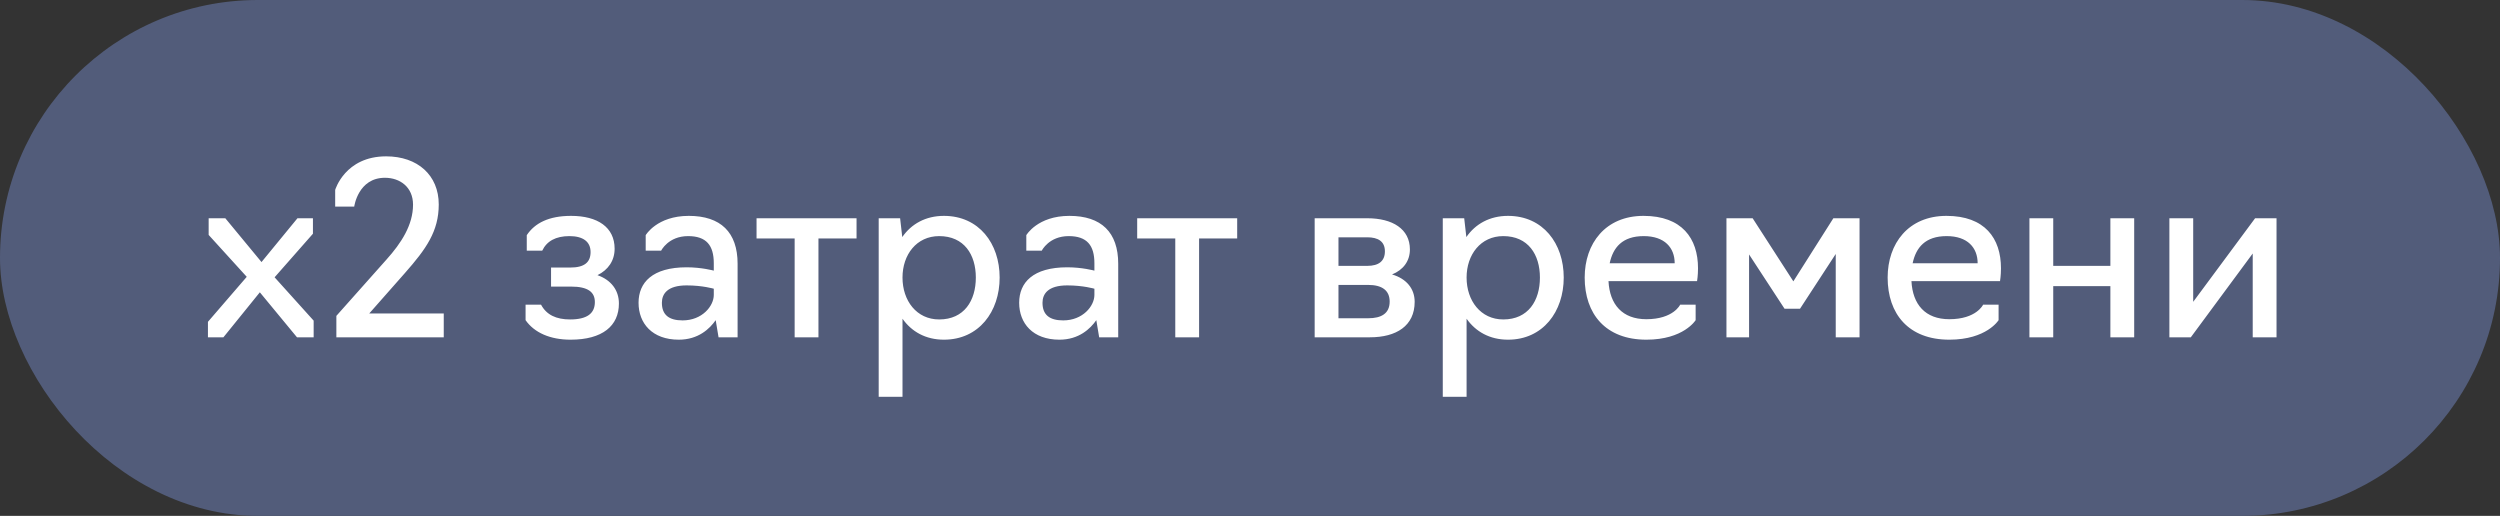
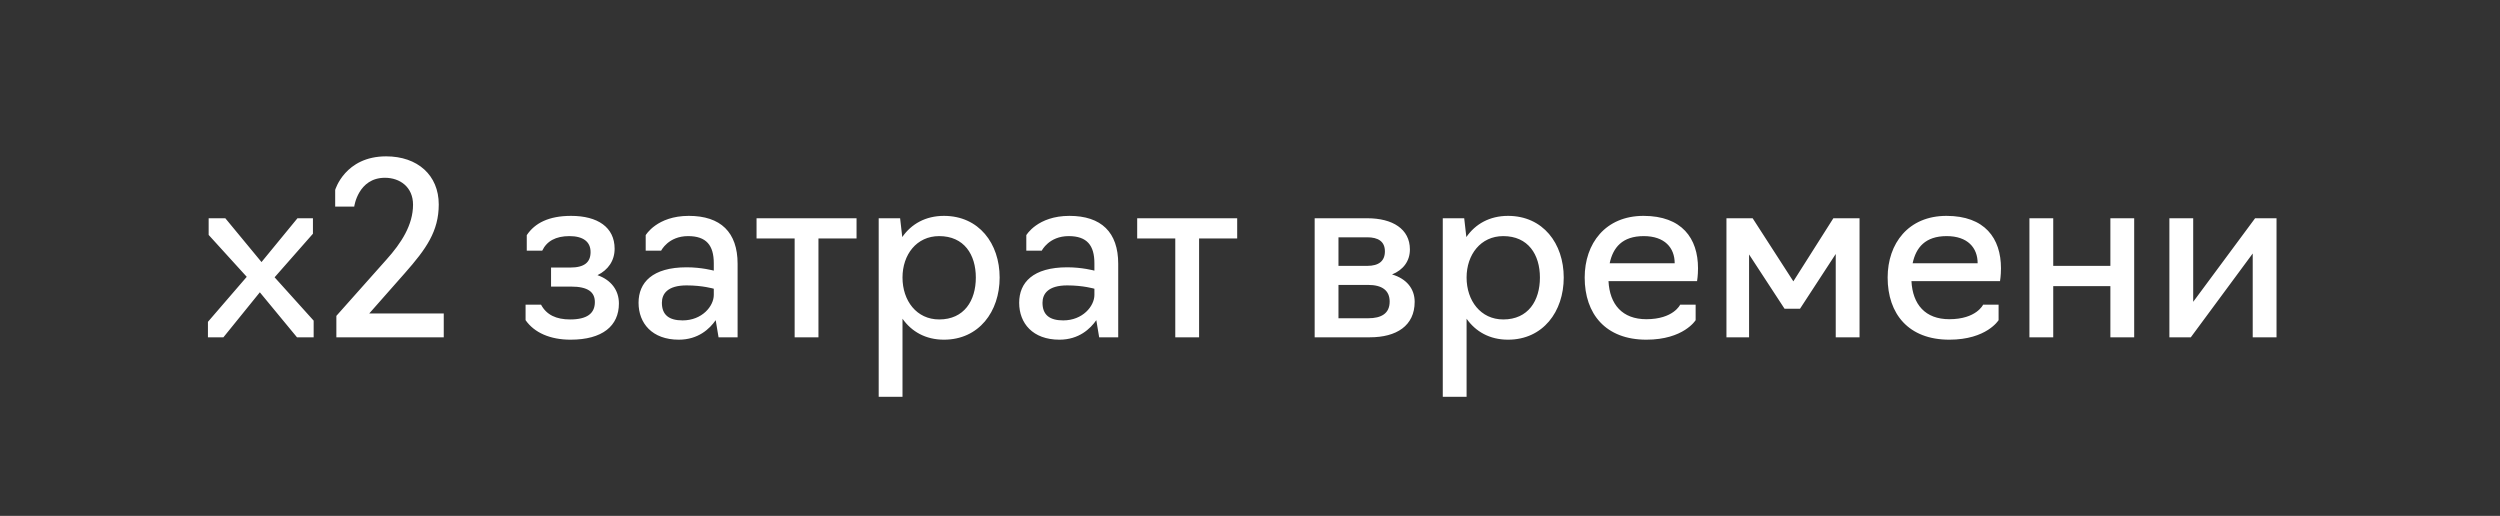
<svg xmlns="http://www.w3.org/2000/svg" width="126" height="26" viewBox="0 0 126 26" fill="none">
  <rect x="0" y="0" width="126" height="26" fill="#333333" stroke="none" />
-   <rect width="126" height="26" rx="13" fill="#525C7A" />
  <path d="M10.48 17V16.22L12.436 13.952L10.516 11.84V11H11.356L13.18 13.208L14.992 11H15.772V11.78L13.84 13.976L15.808 16.16V17H14.968L13.096 14.732L11.26 17H10.48ZM22.365 17H16.953V15.92L19.473 13.088C20.229 12.248 20.817 11.336 20.817 10.316C20.817 9.428 20.157 8.96 19.401 8.96C18.045 8.96 17.853 10.412 17.853 10.412H16.893V9.572C16.893 9.572 17.385 7.88 19.461 7.88C21.045 7.88 22.113 8.828 22.113 10.304C22.113 11.66 21.477 12.548 20.409 13.76L18.609 15.8H22.365V17ZM28.757 17.12C27.737 17.12 26.933 16.772 26.489 16.136V15.356H27.269C27.545 15.872 28.037 16.1 28.733 16.1C29.585 16.1 29.981 15.8 29.981 15.224C29.981 14.72 29.633 14.444 28.781 14.444H27.773V13.484H28.745C29.453 13.484 29.765 13.22 29.765 12.704C29.765 12.176 29.381 11.9 28.697 11.9C28.013 11.9 27.557 12.152 27.329 12.632H26.549V11.852C26.957 11.24 27.665 10.88 28.781 10.88C30.125 10.88 30.977 11.456 30.977 12.536C30.977 13.136 30.653 13.604 30.113 13.868C30.797 14.108 31.193 14.624 31.193 15.296C31.193 16.424 30.365 17.12 28.757 17.12ZM34.211 17.12C32.867 17.12 32.183 16.292 32.183 15.26C32.183 14.24 32.879 13.472 34.607 13.472C35.363 13.472 35.975 13.64 35.975 13.64V13.268C35.975 12.368 35.603 11.9 34.679 11.9C33.683 11.9 33.323 12.632 33.323 12.632H32.543V11.852C32.543 11.852 33.107 10.88 34.715 10.88C36.323 10.88 37.175 11.708 37.175 13.292V17H36.215L36.071 16.136C35.771 16.568 35.195 17.12 34.211 17.12ZM34.403 16.148C35.387 16.148 35.975 15.428 35.975 14.864V14.552C35.975 14.552 35.411 14.384 34.607 14.384C33.635 14.384 33.359 14.816 33.359 15.26C33.359 15.872 33.719 16.148 34.403 16.148ZM40.05 17V12.02H38.13V11H43.17V12.02H41.25V17H40.05ZM44.286 20V11H45.366L45.474 11.948C45.93 11.288 46.65 10.88 47.574 10.88C49.338 10.88 50.382 12.272 50.382 13.988C50.382 15.704 49.338 17.12 47.574 17.12C46.65 17.12 45.942 16.712 45.486 16.064V20H44.286ZM47.334 16.1C48.594 16.1 49.182 15.152 49.182 13.988C49.182 12.836 48.594 11.9 47.334 11.9C46.194 11.9 45.486 12.836 45.486 13.988C45.486 15.152 46.194 16.1 47.334 16.1ZM53.394 17.12C52.05 17.12 51.366 16.292 51.366 15.26C51.366 14.24 52.062 13.472 53.79 13.472C54.546 13.472 55.158 13.64 55.158 13.64V13.268C55.158 12.368 54.786 11.9 53.862 11.9C52.866 11.9 52.506 12.632 52.506 12.632H51.726V11.852C51.726 11.852 52.29 10.88 53.898 10.88C55.506 10.88 56.358 11.708 56.358 13.292V17H55.398L55.254 16.136C54.954 16.568 54.378 17.12 53.394 17.12ZM53.586 16.148C54.57 16.148 55.158 15.428 55.158 14.864V14.552C55.158 14.552 54.594 14.384 53.79 14.384C52.818 14.384 52.542 14.816 52.542 15.26C52.542 15.872 52.902 16.148 53.586 16.148ZM59.234 17V12.02H57.314V11H62.354V12.02H60.434V17H59.234ZM66.259 17V11H68.911C70.183 11 71.059 11.54 71.059 12.572C71.059 13.16 70.723 13.604 70.159 13.832C70.891 14.048 71.299 14.552 71.299 15.212C71.299 16.424 70.375 17 69.043 17H66.259ZM67.459 13.4H68.911C69.487 13.4 69.799 13.16 69.799 12.668C69.799 12.164 69.451 11.96 68.911 11.96H67.459V13.4ZM67.459 16.04H68.959C69.619 16.04 70.039 15.8 70.039 15.2C70.039 14.636 69.655 14.36 68.959 14.36H67.459V16.04ZM72.716 20V11H73.796L73.904 11.948C74.36 11.288 75.08 10.88 76.004 10.88C77.768 10.88 78.812 12.272 78.812 13.988C78.812 15.704 77.768 17.12 76.004 17.12C75.08 17.12 74.372 16.712 73.916 16.064V20H72.716ZM75.764 16.1C77.024 16.1 77.612 15.152 77.612 13.988C77.612 12.836 77.024 11.9 75.764 11.9C74.624 11.9 73.916 12.836 73.916 13.988C73.916 15.152 74.624 16.1 75.764 16.1ZM82.976 17.12C80.924 17.12 79.868 15.824 79.868 13.988C79.868 12.272 80.912 10.88 82.832 10.88C84.764 10.88 85.58 12.008 85.58 13.52C85.58 13.892 85.532 14.168 85.532 14.168H81.068C81.128 15.344 81.764 16.088 82.976 16.088C84.344 16.088 84.68 15.356 84.68 15.356H85.46V16.136C85.46 16.136 84.86 17.12 82.976 17.12ZM81.128 13.268H84.404C84.404 12.488 83.9 11.9 82.844 11.9C81.764 11.9 81.296 12.476 81.128 13.268ZM89.941 15.56L88.153 12.824V17H87.013V11H88.333L90.385 14.18L92.401 11H93.721V17H92.521V12.8L90.721 15.56H89.941ZM98.245 17.12C96.193 17.12 95.137 15.824 95.137 13.988C95.137 12.272 96.181 10.88 98.101 10.88C100.033 10.88 100.849 12.008 100.849 13.52C100.849 13.892 100.801 14.168 100.801 14.168H96.337C96.397 15.344 97.033 16.088 98.245 16.088C99.613 16.088 99.949 15.356 99.949 15.356H100.729V16.136C100.729 16.136 100.129 17.12 98.245 17.12ZM96.397 13.268H99.673C99.673 12.488 99.169 11.9 98.113 11.9C97.033 11.9 96.565 12.476 96.397 13.268ZM102.283 17V11H103.483V13.4H106.363V11H107.563V17H106.363V14.42H103.483V17H102.283ZM109.337 17V11H110.537V15.212L113.657 11H114.737V17H113.537V12.776L110.417 17H109.337Z" fill="white" />
</svg>